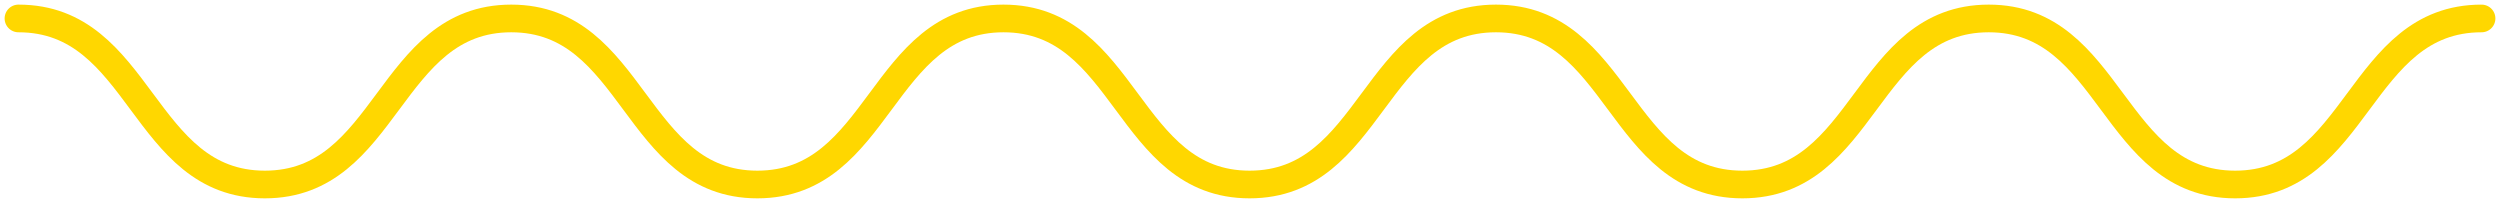
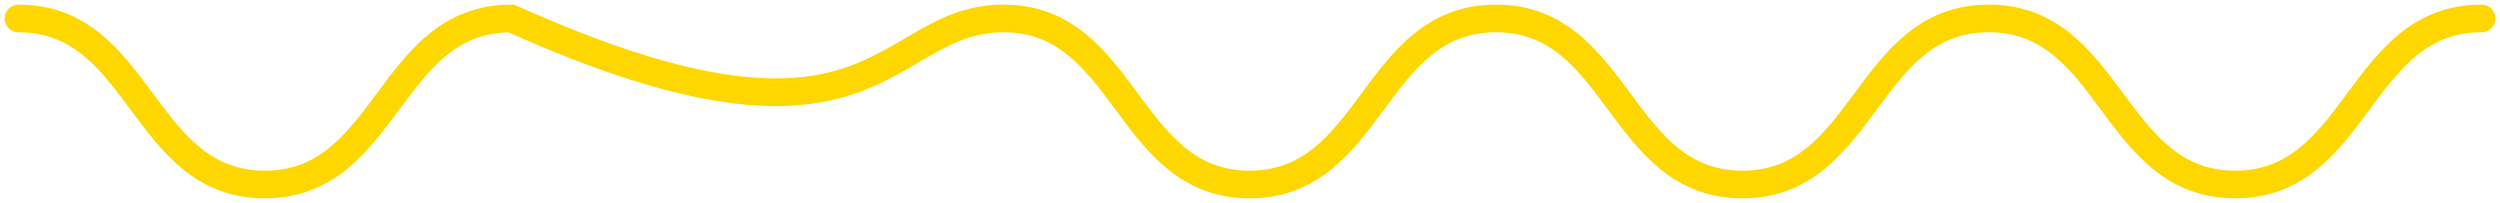
<svg xmlns="http://www.w3.org/2000/svg" width="271" height="22" viewBox="0 0 271 22" fill="none">
-   <path d="M2 2C15.355 2 15.355 20 28.709 20C42.064 20 42.064 2 55.419 2C68.773 2 68.773 20 82.097 20C95.452 20 95.452 2 108.775 2C122.13 2 122.13 20 135.453 20C148.808 20 148.808 2 162.162 2C175.517 2 175.517 20 188.872 20C202.226 20 202.226 2 215.581 2C228.936 2 228.936 20 242.291 20C255.645 20 255.645 2 269 2" stroke="#FFD700" stroke-width="3" stroke-miterlimit="10" stroke-linecap="round" />
+   <path d="M2 2C15.355 2 15.355 20 28.709 20C42.064 20 42.064 2 55.419 2C95.452 20 95.452 2 108.775 2C122.13 2 122.13 20 135.453 20C148.808 20 148.808 2 162.162 2C175.517 2 175.517 20 188.872 20C202.226 20 202.226 2 215.581 2C228.936 2 228.936 20 242.291 20C255.645 20 255.645 2 269 2" stroke="#FFD700" stroke-width="3" stroke-miterlimit="10" stroke-linecap="round" />
</svg>